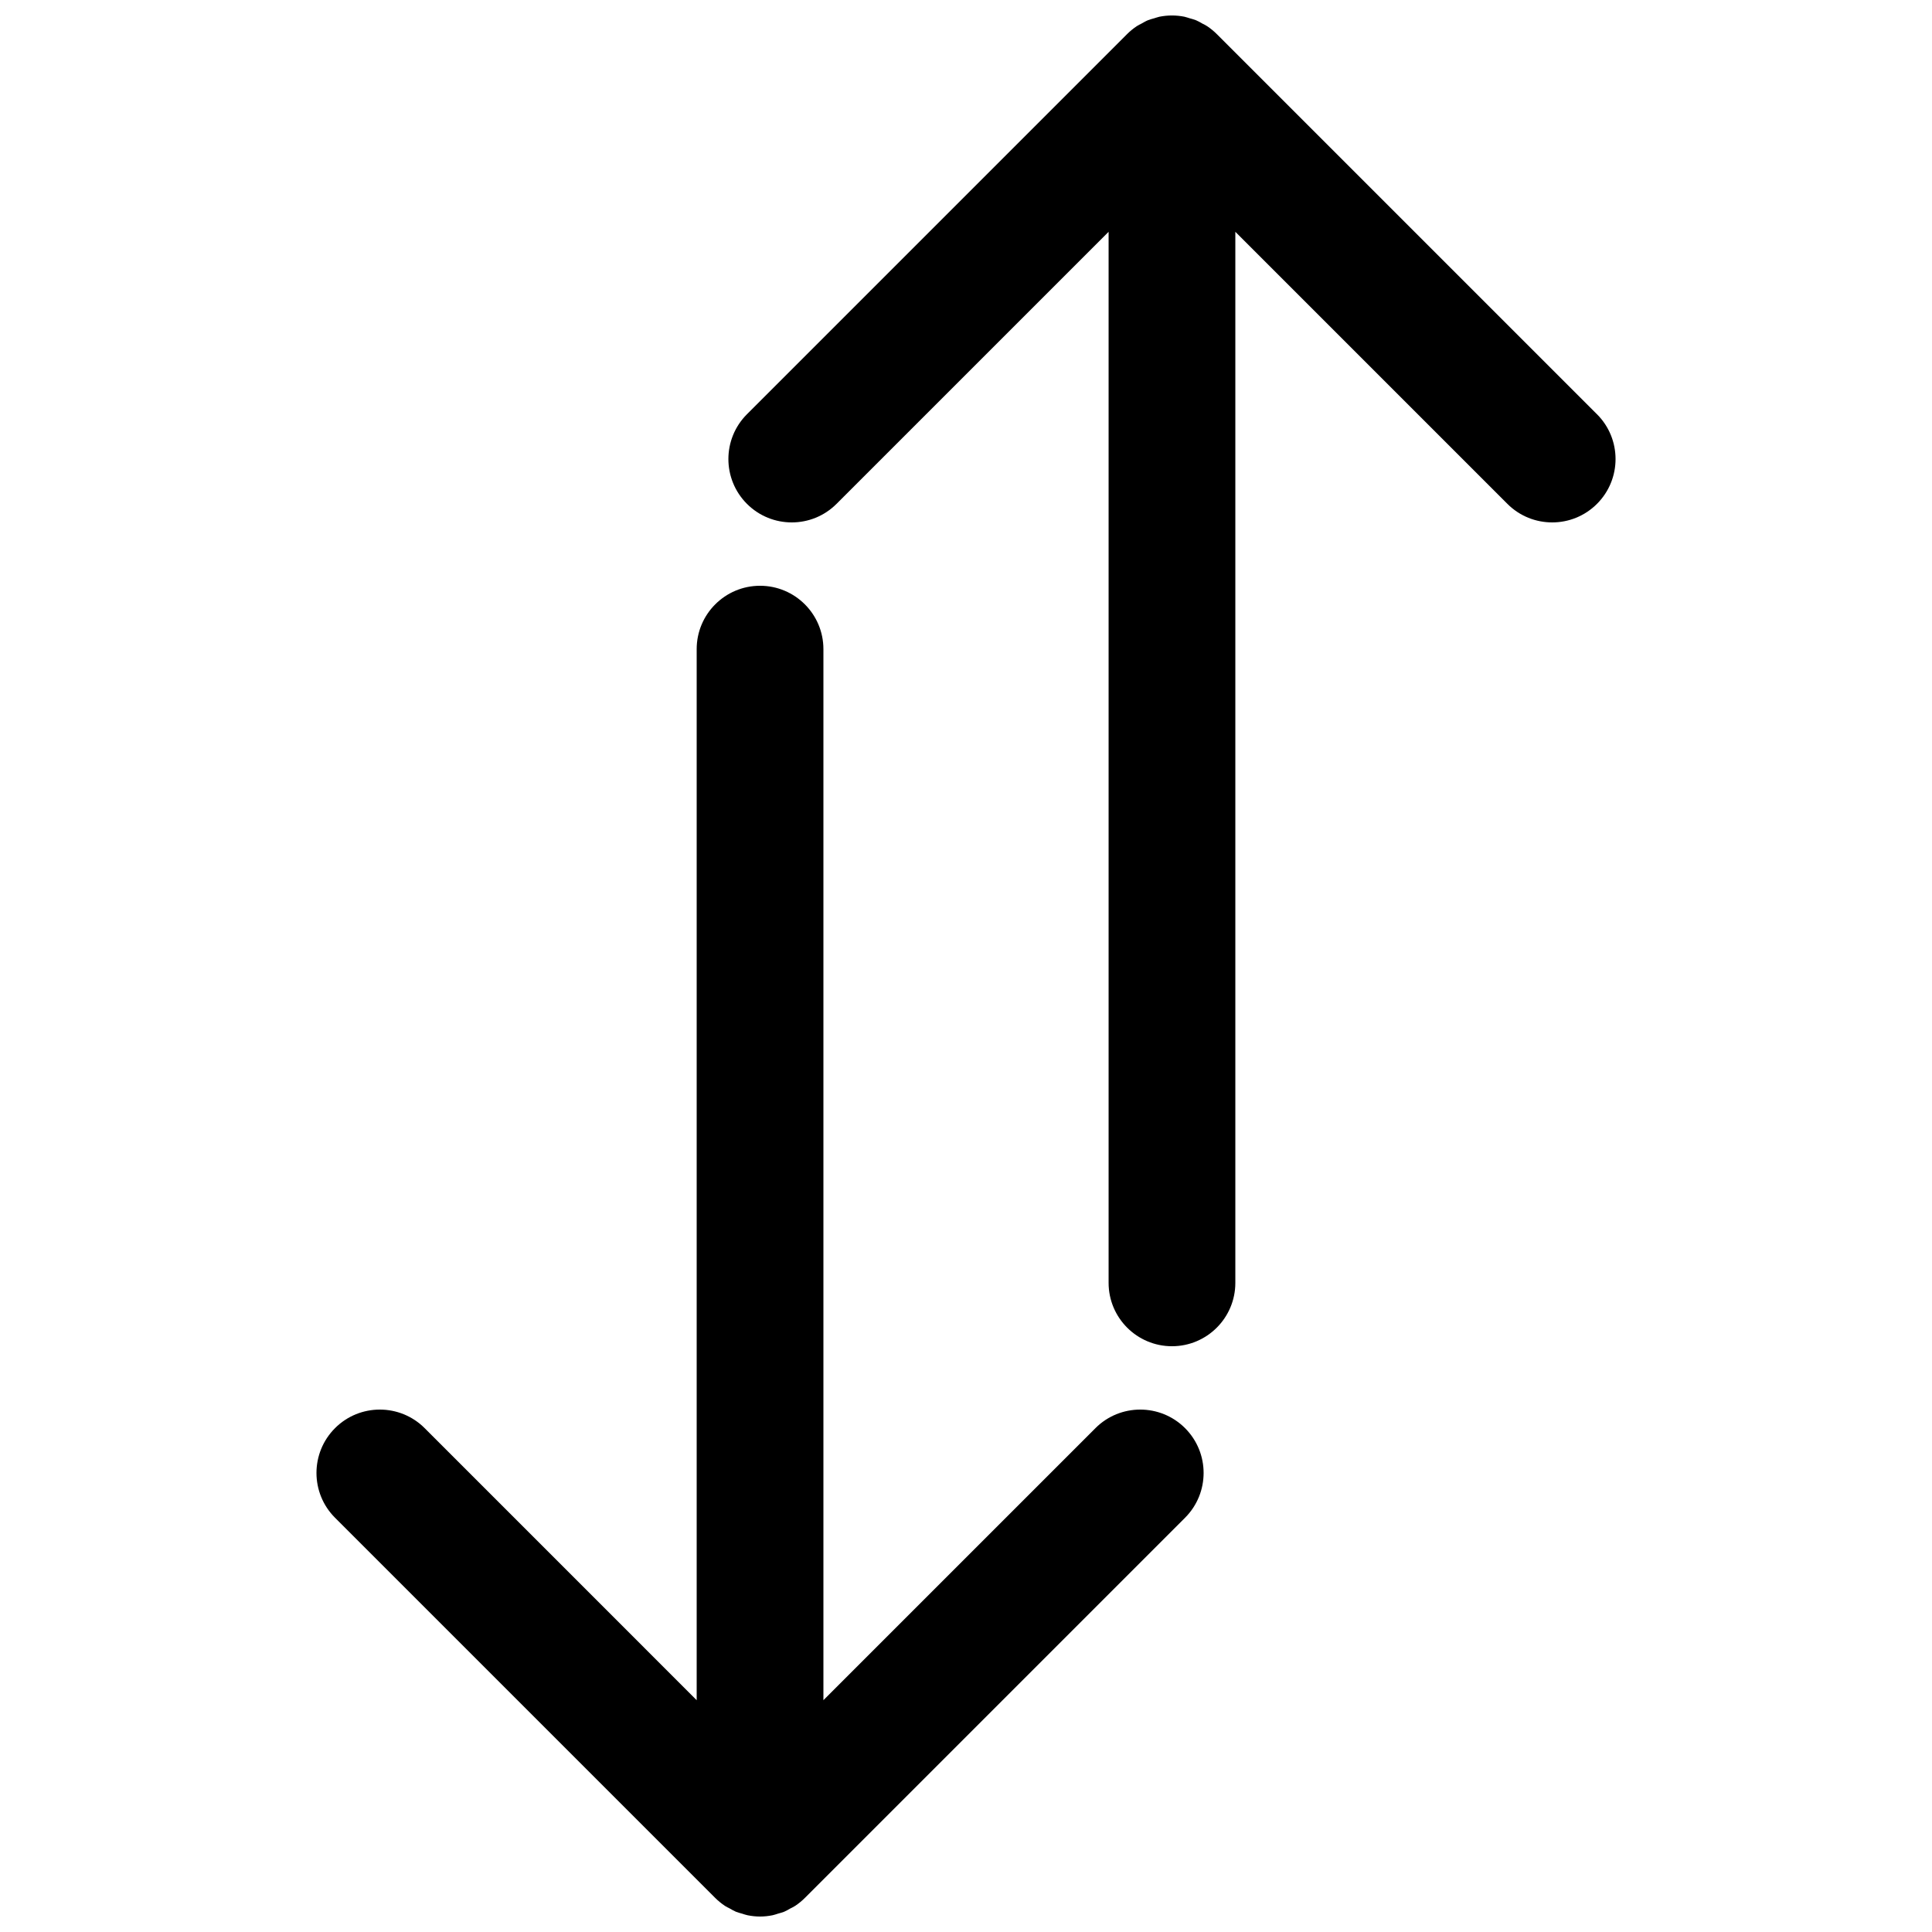
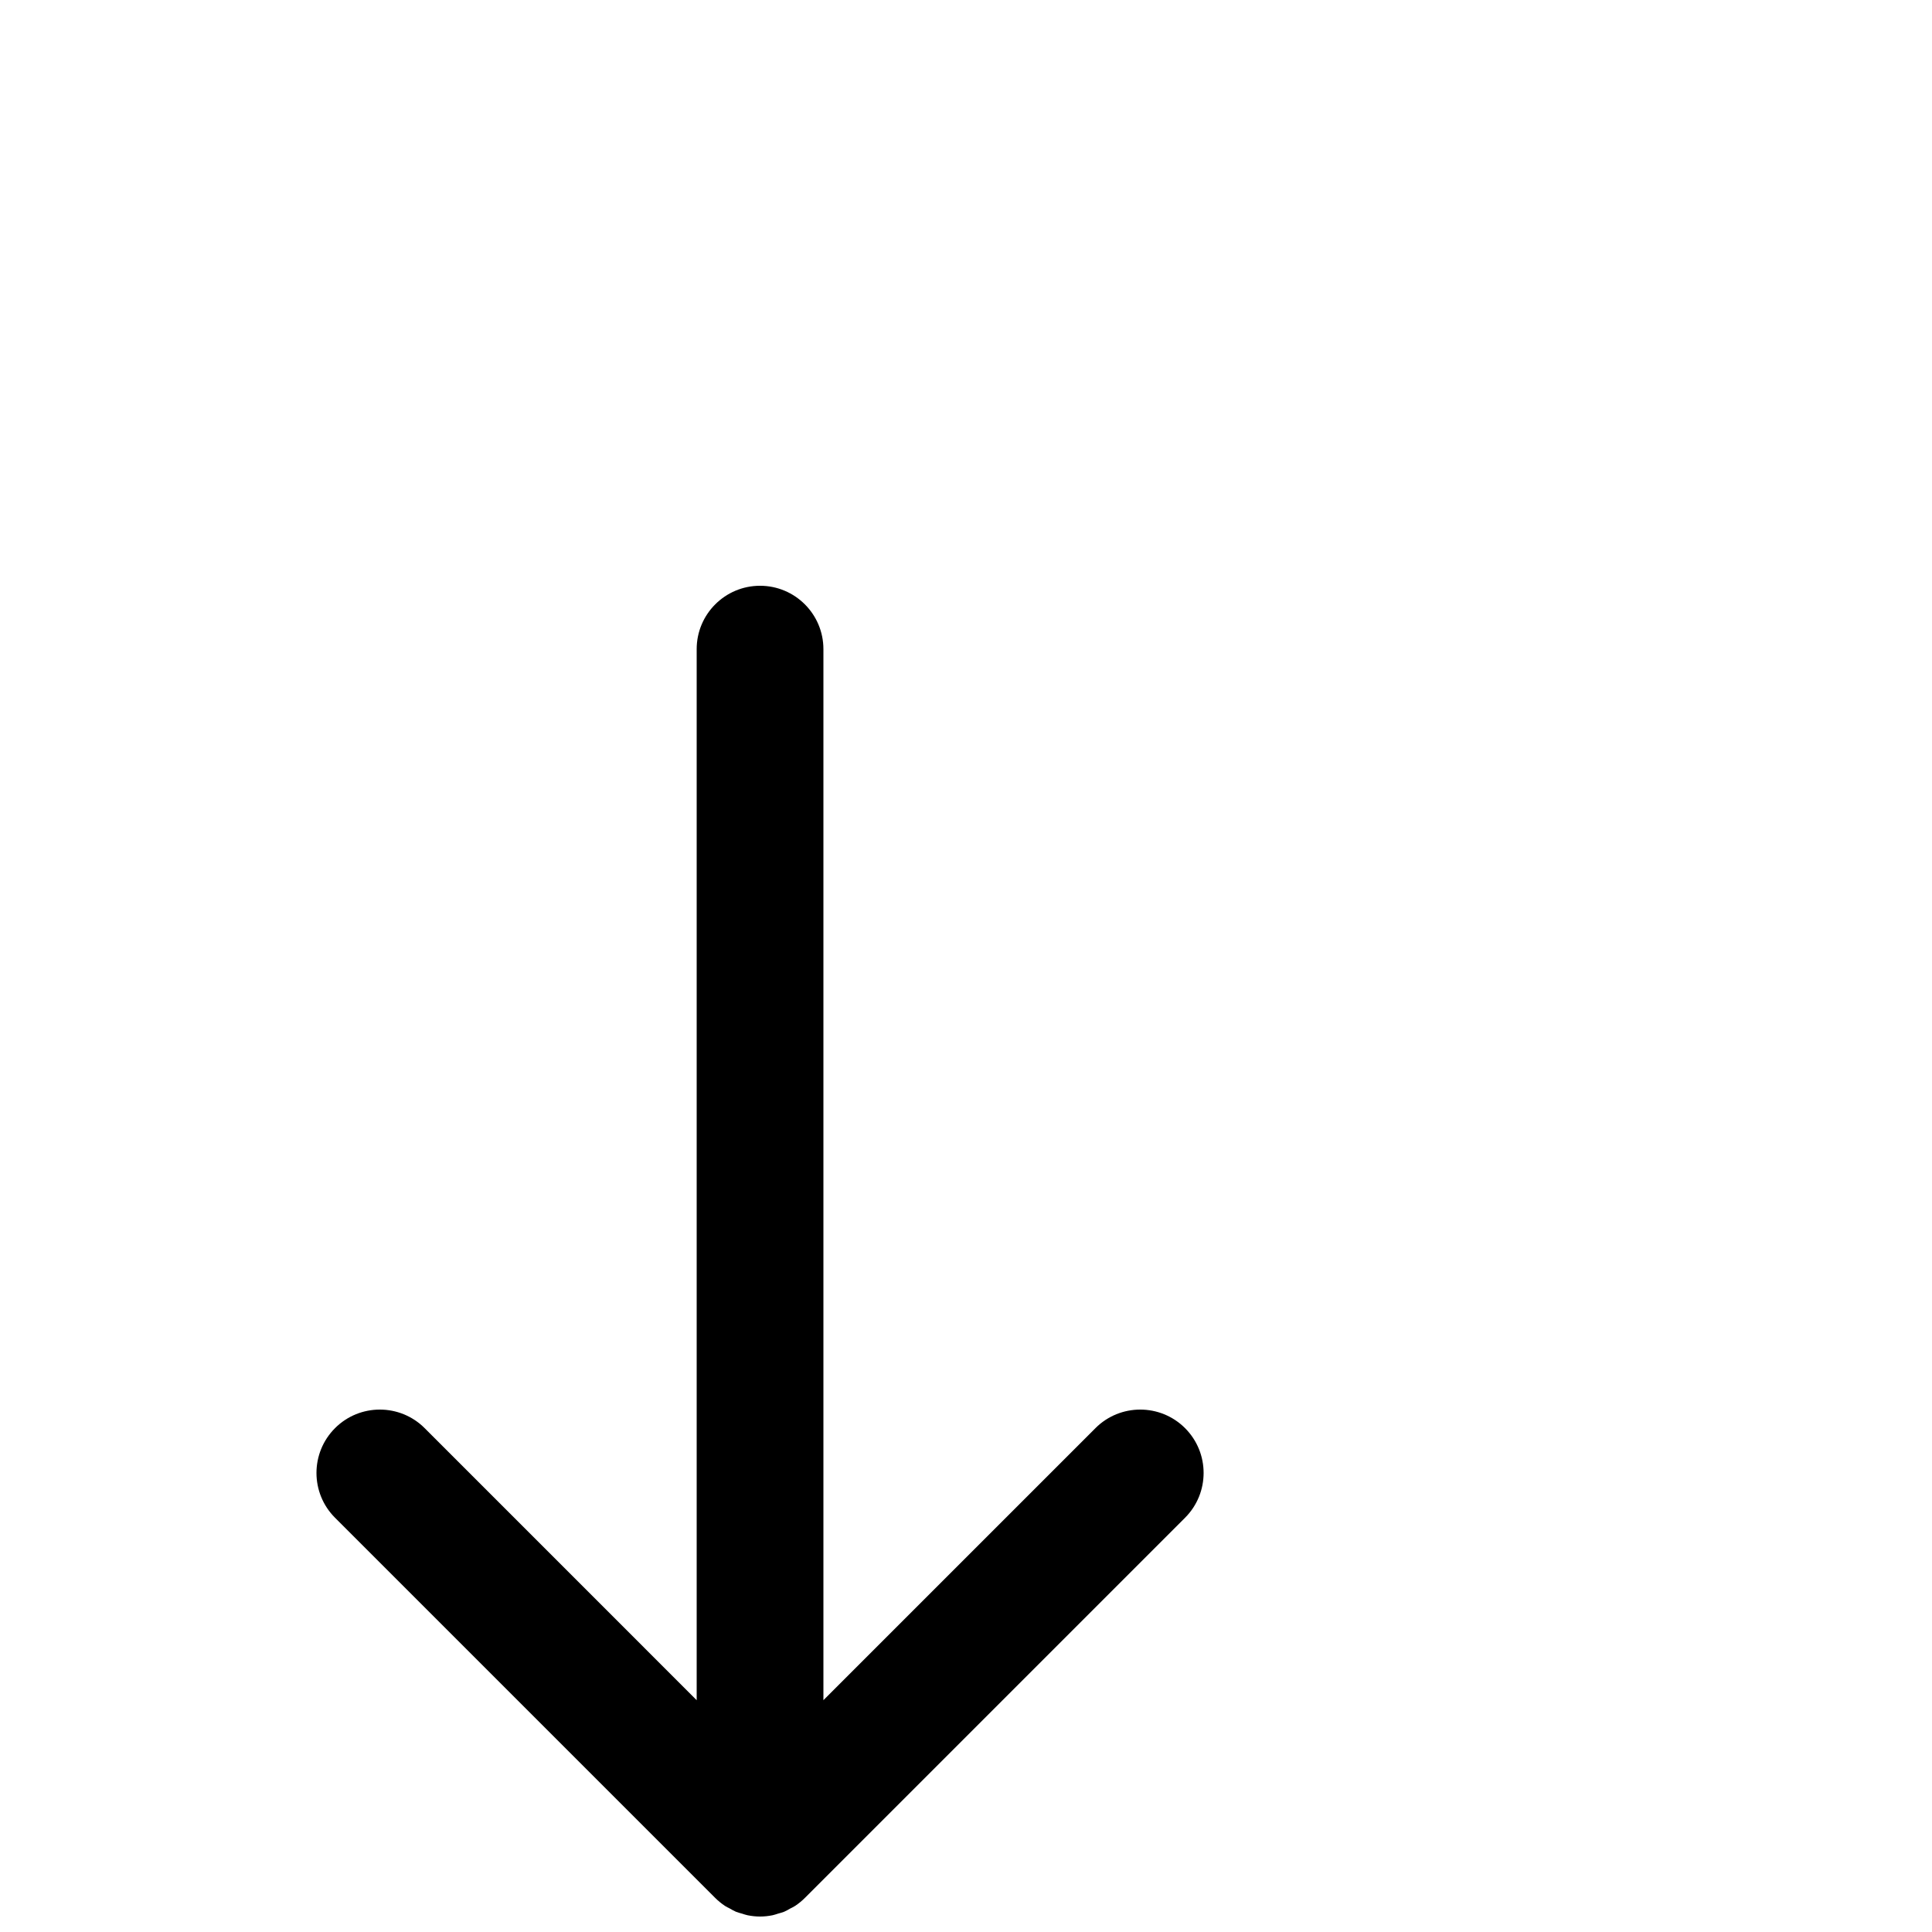
<svg xmlns="http://www.w3.org/2000/svg" width="800px" height="800px" version="1.1" viewBox="144 144 512 512">
  <defs>
    <clipPath id="b">
      <path d="m227 299h236v352.9h-236z" />
    </clipPath>
    <clipPath id="a">
      <path d="m337 148.09h236v352.91h-236z" />
    </clipPath>
  </defs>
  <g>
    <g clip-path="url(#b)">
      <path d="m434.31 522.47-72.098 72.098v-278.54c0-9.27-7.523-16.793-16.793-16.793s-16.793 7.523-16.793 16.793v278.54l-72.094-72.098c-6.551-6.555-17.199-6.555-23.746 0-6.559 6.559-6.559 17.191 0 23.75l100.75 100.75c0.781 0.781 1.645 1.48 2.566 2.102 0.414 0.277 0.867 0.469 1.305 0.703 0.52 0.285 1.031 0.605 1.586 0.84 0.555 0.227 1.133 0.363 1.703 0.531 0.48 0.141 0.934 0.328 1.43 0.418 1.09 0.219 2.191 0.336 3.289 0.336 1.102 0 2.199-0.117 3.293-0.336 0.496-0.09 0.949-0.277 1.426-0.418 0.574-0.168 1.152-0.305 1.707-0.531 0.555-0.234 1.066-0.555 1.586-0.84 0.438-0.234 0.891-0.426 1.301-0.703 0.926-0.621 1.789-1.32 2.57-2.102l100.75-100.75c6.559-6.559 6.559-17.191 0-23.75-6.551-6.555-17.195-6.555-23.746 0" fill-rule="evenodd" />
    </g>
    <g clip-path="url(#a)">
-       <path d="m567.21 253.78-100.75-100.75c-0.781-0.781-1.648-1.488-2.57-2.102-0.422-0.285-0.883-0.477-1.32-0.719-0.52-0.289-1.016-0.598-1.57-0.824-0.562-0.234-1.141-0.371-1.719-0.539-0.473-0.133-0.926-0.316-1.41-0.418-2.176-0.43-4.41-0.43-6.586 0-0.484 0.102-0.938 0.285-1.41 0.418-0.578 0.168-1.156 0.305-1.719 0.539-0.555 0.227-1.051 0.547-1.57 0.824-0.445 0.242-0.898 0.434-1.32 0.719-0.922 0.613-1.789 1.32-2.57 2.102l-100.75 100.75c-6.555 6.559-6.555 17.188 0 23.746 3.277 3.281 7.574 4.918 11.875 4.918 4.297 0 8.598-1.637 11.871-4.918l72.098-72.098v278.54c0 9.273 7.523 16.797 16.793 16.797s16.793-7.523 16.793-16.797v-278.54l72.094 72.098c3.277 3.281 7.574 4.918 11.875 4.918 4.301 0 8.598-1.637 11.875-4.918 6.555-6.559 6.555-17.188 0-23.746" fill-rule="evenodd" />
-     </g>
+       </g>
  </g>
</svg>